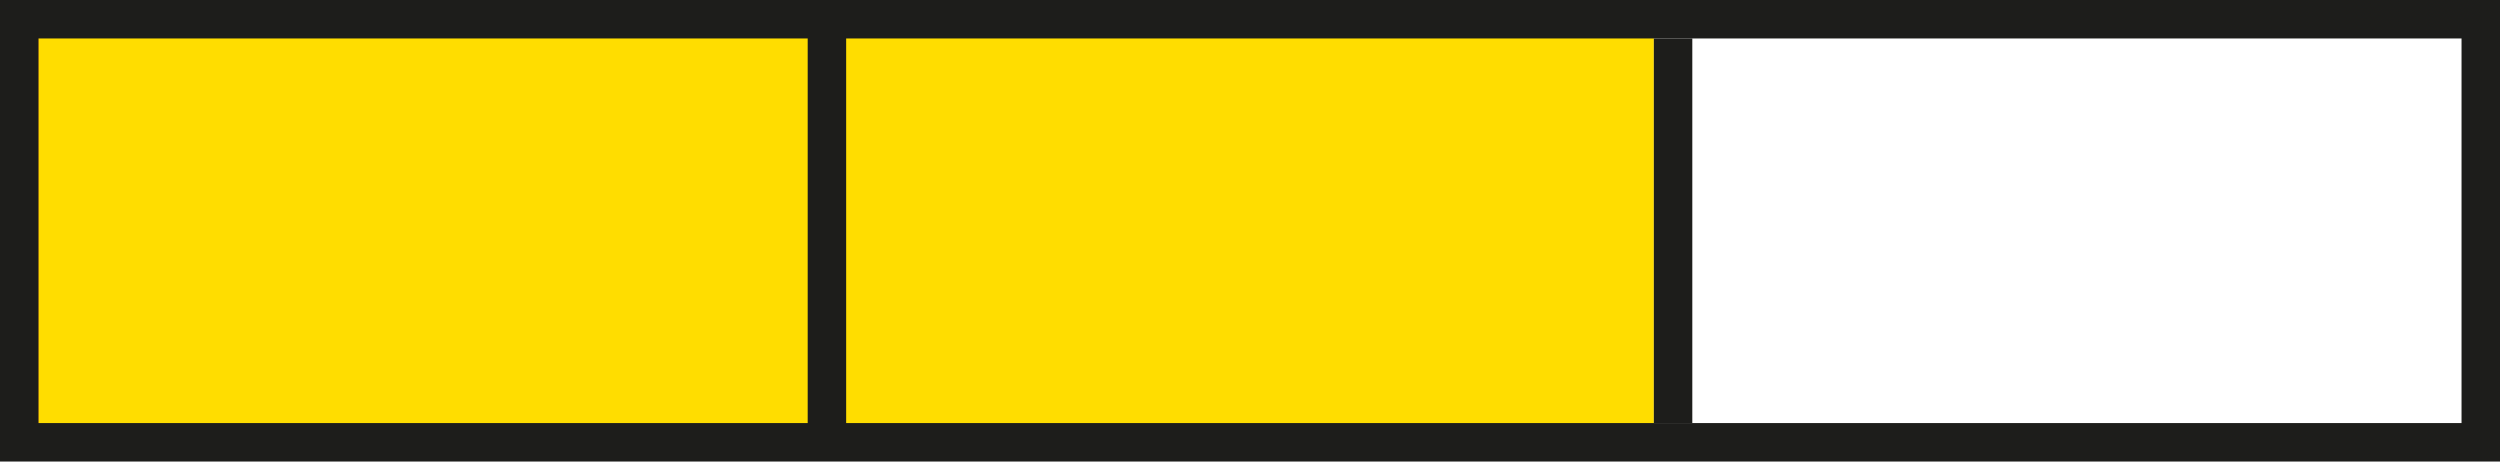
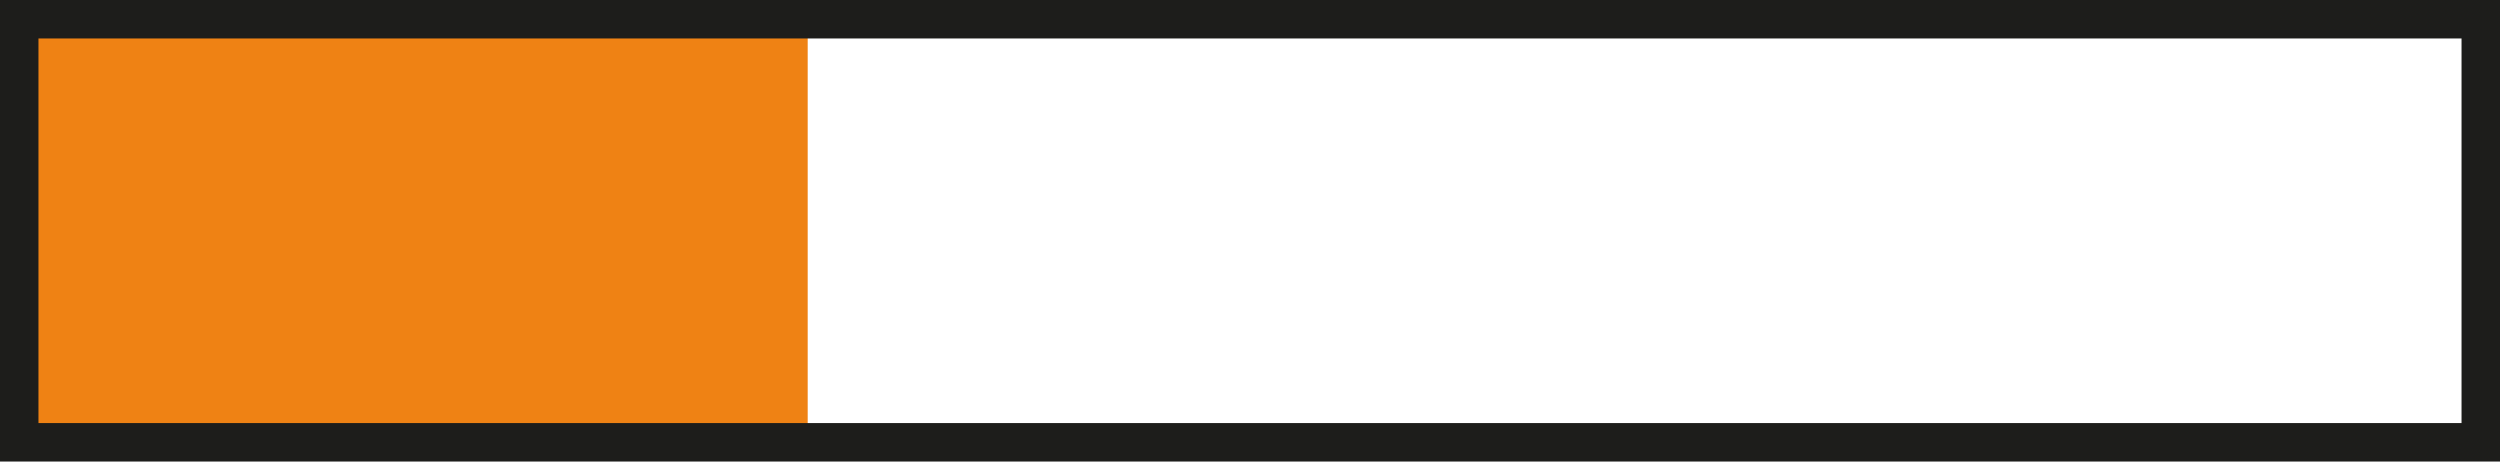
<svg xmlns="http://www.w3.org/2000/svg" width="65" height="12" viewBox="0 0 65 12" style="background:#fff">
  <g fill="none" fill-rule="evenodd">
    <g>
      <path fill="#FFF" d="M0 0H65V12H0z" />
      <path fill="#EF8214" d="M0 0.857H21V11.143H0z" />
-       <path fill="#FD0" d="M1 .857H22V11.143H1zM22 .857H43V11.143H22z" />
      <path stroke="#1D1D1B" d="M0.5 0.5H64.5V11.5H0.5z" />
      <g stroke="#1D1D1B" stroke-linecap="square">
-         <path d="M0.5 0.357L0.5 9.643" transform="translate(21 1)" />
-       </g>
-       <path stroke="#1D1D1B" stroke-linecap="square" d="M43.5 1.5L43.5 10.5" />
+         </g>
    </g>
  </g>
</svg>